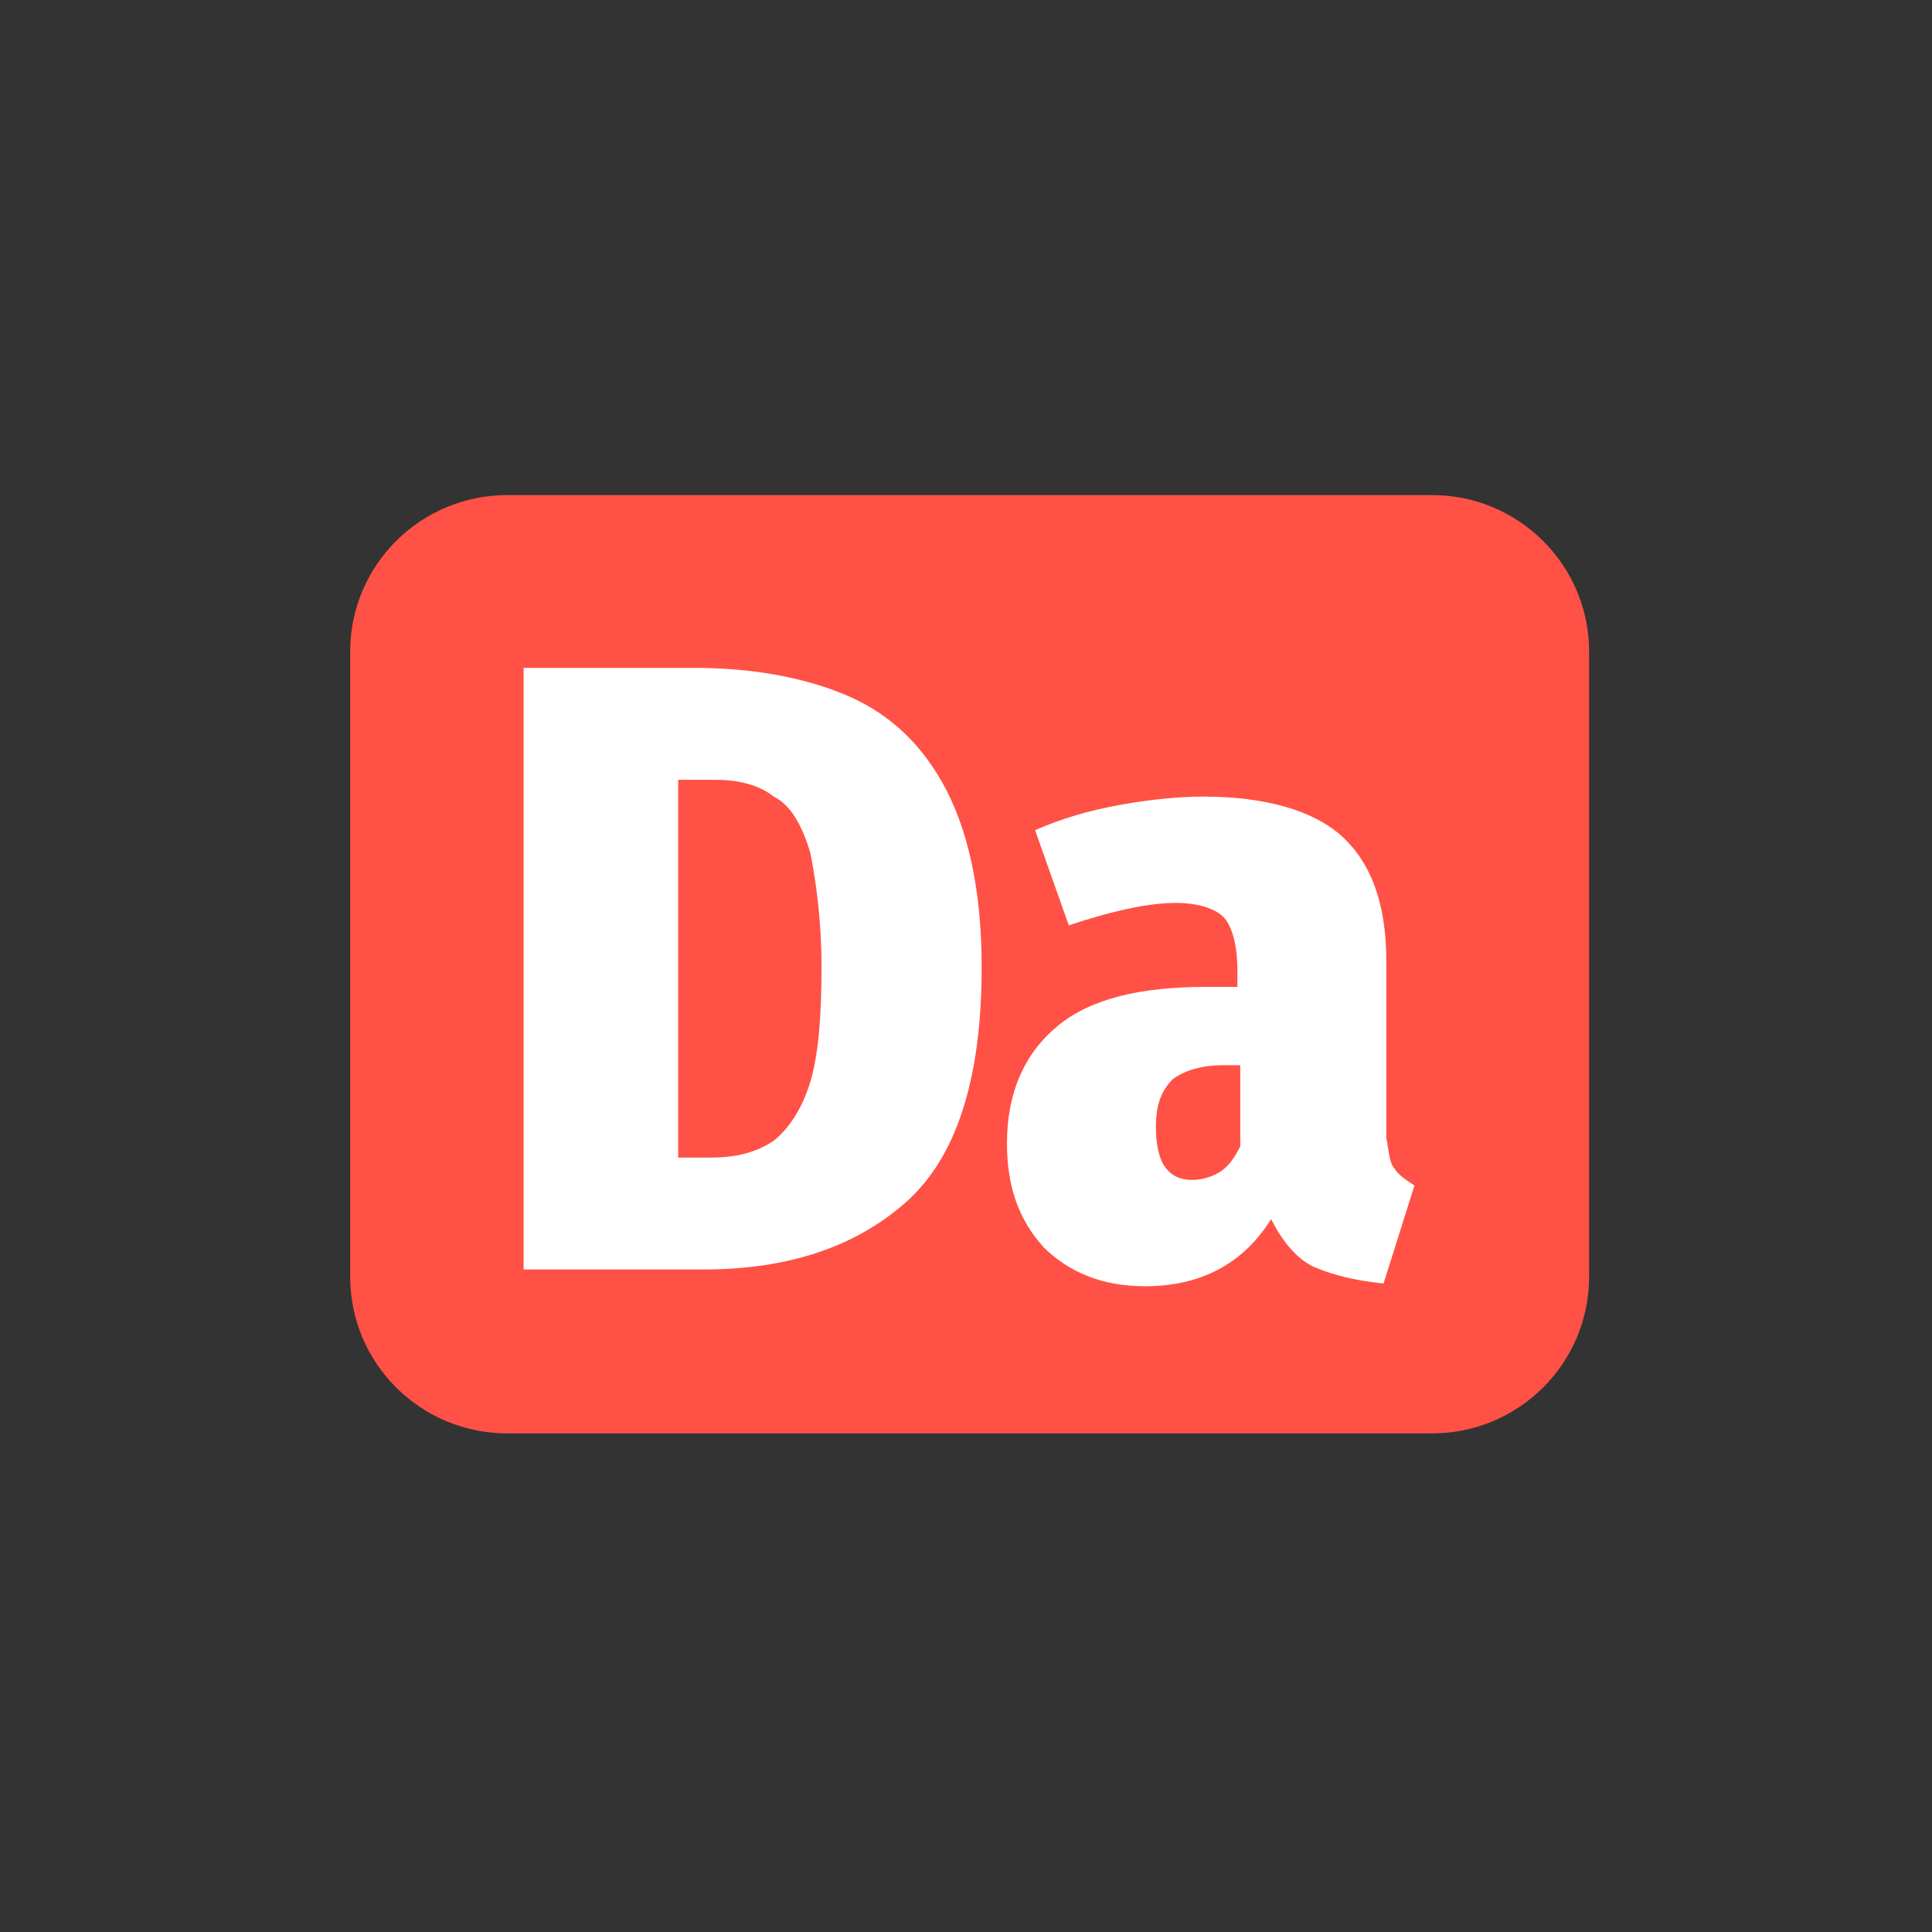
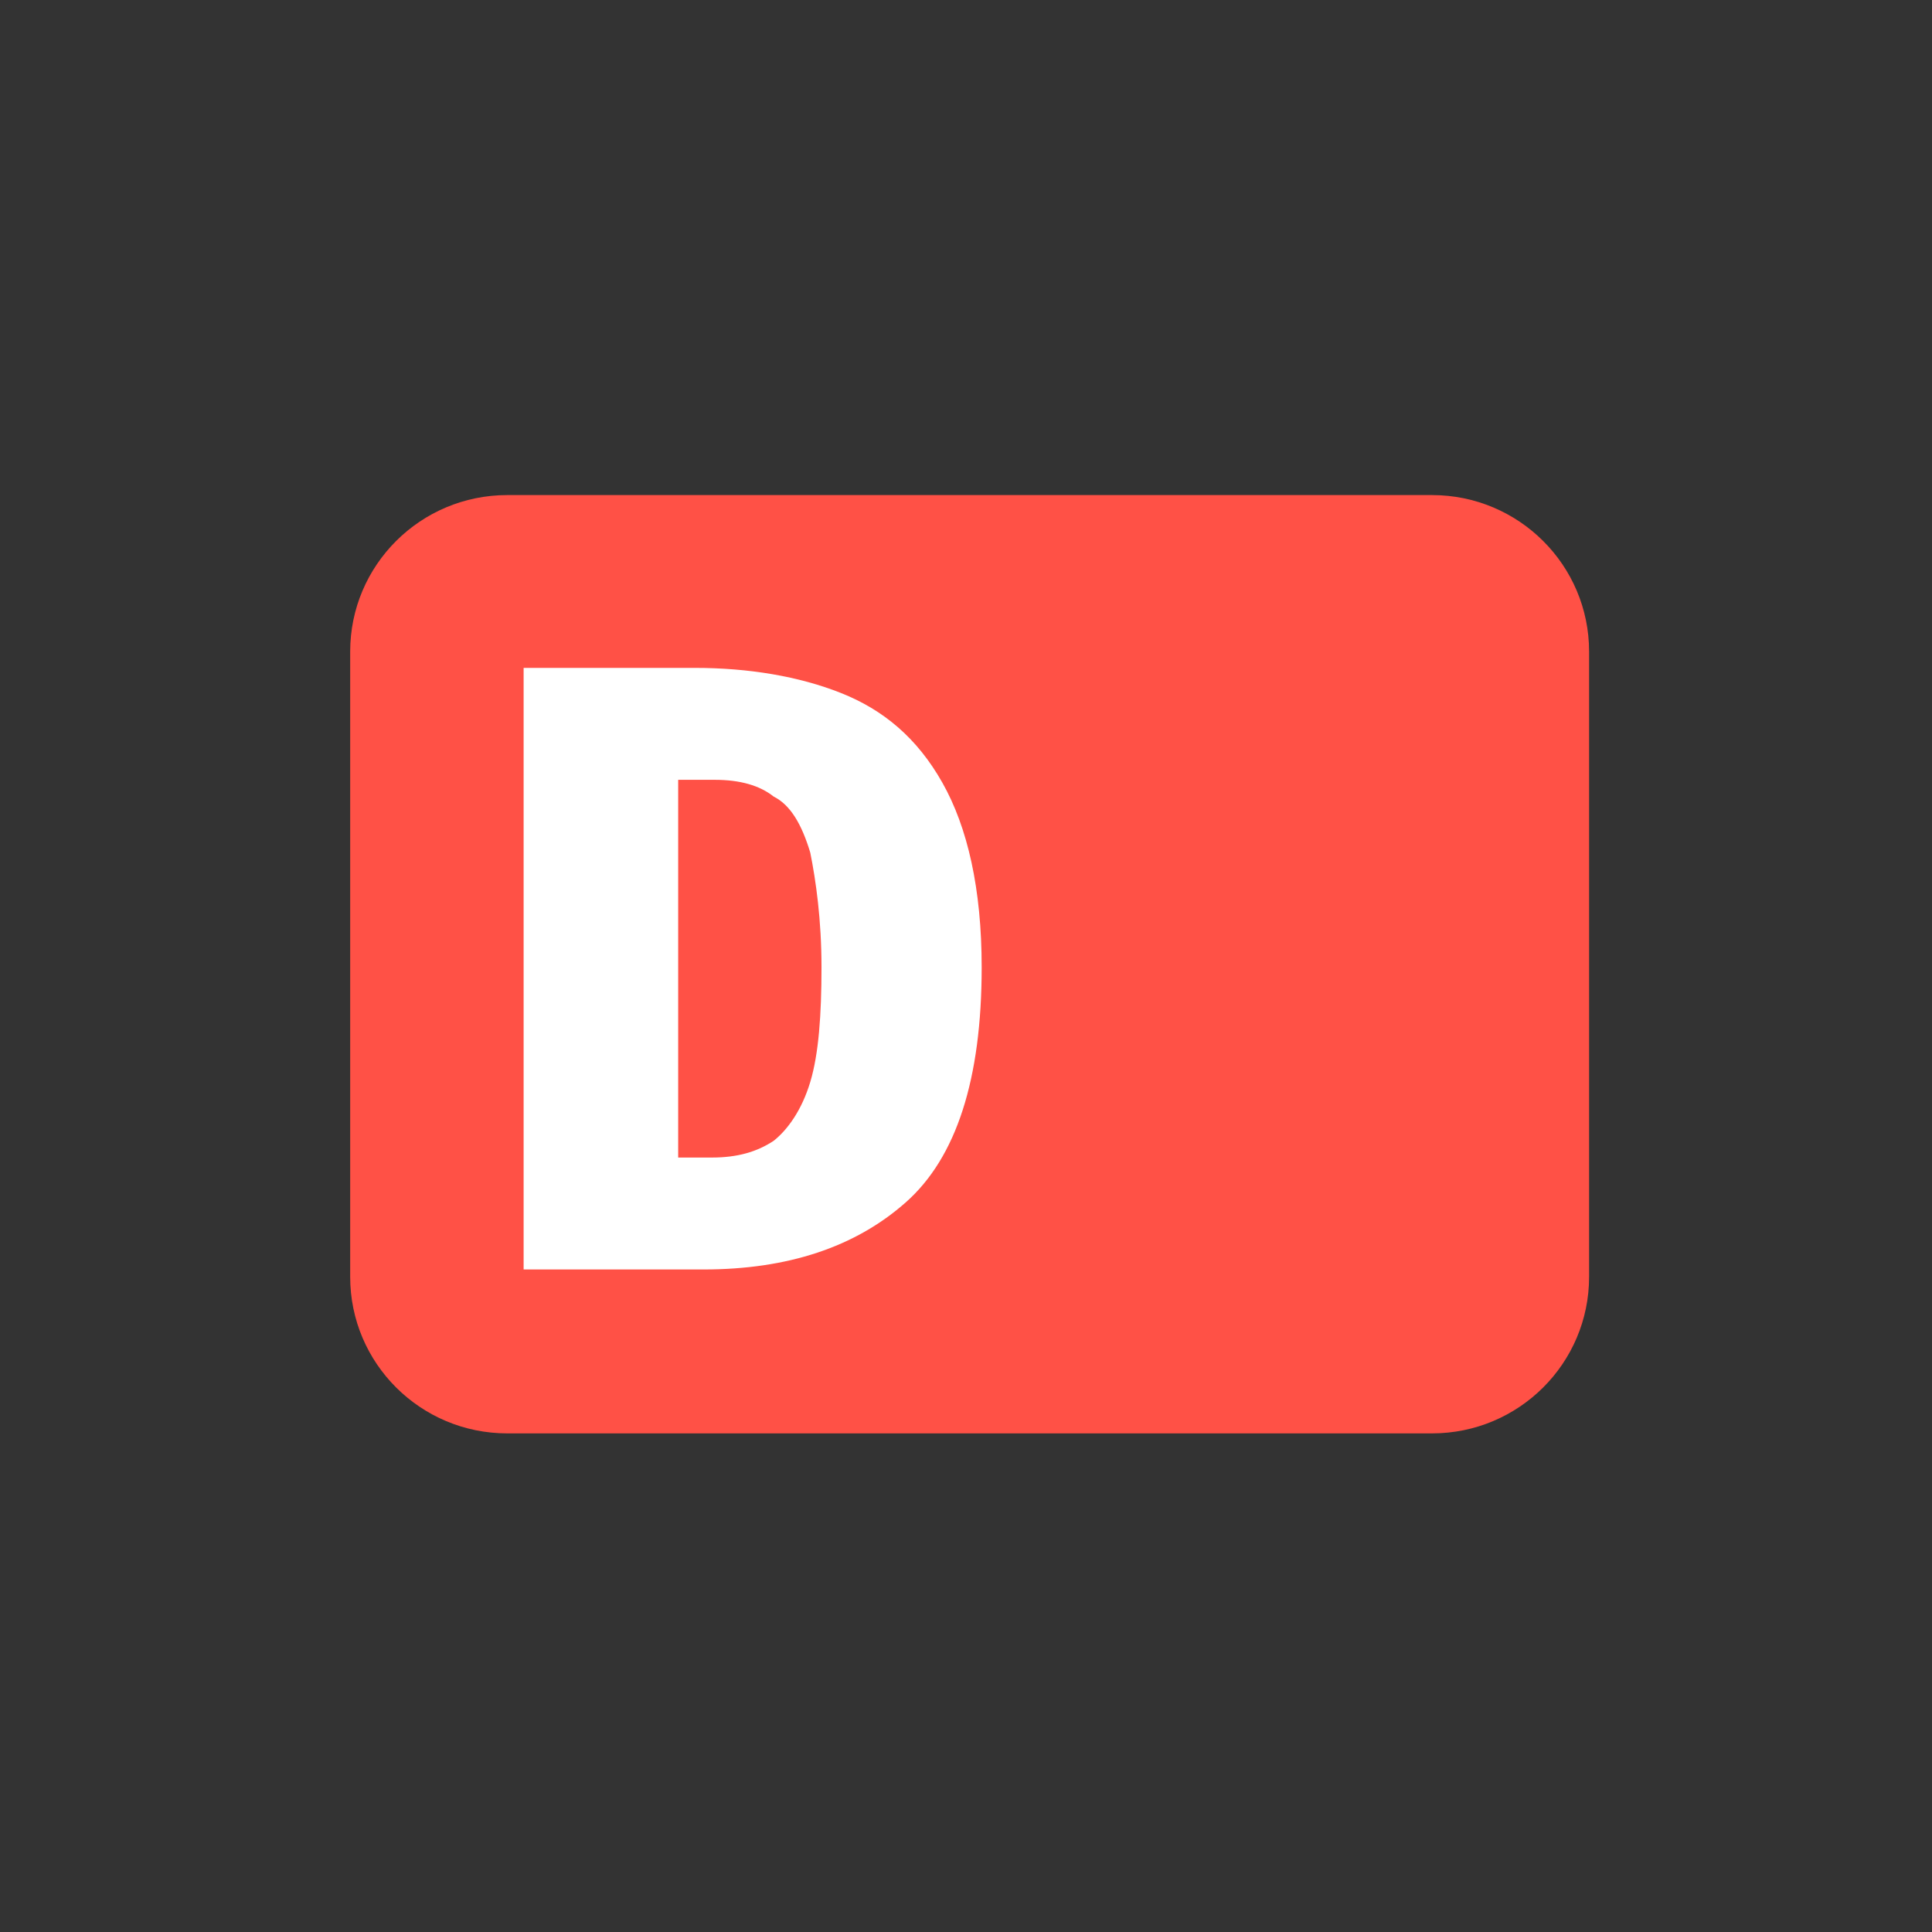
<svg xmlns="http://www.w3.org/2000/svg" width="160" height="160" viewBox="0 0 160 160" fill="none">
  <rect x="0" y="0" width="160" height="160" fill="#333333" stroke="none" />
  <path d="M118.594 41H42.008C34.824 41 29 46.804 29 53.963V105.743C29 112.903 34.824 118.707 42.008 118.707H118.594C125.778 118.707 131.602 112.903 131.602 105.743V53.963C131.602 46.804 125.778 41 118.594 41Z" fill="#FF5146" />
  <path d="M69.662 57.398C73.153 58.788 75.945 61.105 78.04 64.813C80.135 68.52 81.298 73.618 81.298 80.106C81.298 89.375 79.204 95.863 75.015 99.571C70.826 103.278 65.24 105.132 58.259 105.132H43.364V55.312H57.56C61.982 55.312 66.171 56.008 69.662 57.398ZM56.164 64.581V95.863H58.957C61.051 95.863 62.68 95.4 64.077 94.473C65.24 93.546 66.404 91.924 67.102 89.607C67.8 87.29 68.033 84.046 68.033 80.106C68.033 76.167 67.568 72.923 67.102 70.606C66.404 68.289 65.473 66.667 64.077 65.972C62.913 65.045 61.284 64.581 59.19 64.581H56.164Z" fill="white" />
-   <path d="M115.508 96.79C115.742 97.254 116.439 97.717 117.139 98.181L114.579 106.291C112.25 106.059 110.388 105.596 108.759 104.9C107.364 104.205 106.199 102.815 105.27 100.961C102.941 104.669 99.451 106.522 94.796 106.522C91.305 106.522 88.513 105.364 86.418 103.279C84.323 100.961 83.393 98.181 83.393 94.705C83.393 90.534 84.789 87.29 87.582 84.973C90.374 82.656 94.563 81.729 99.916 81.729H102.476V80.338C102.476 78.253 102.01 76.631 101.313 75.936C100.613 75.24 99.218 74.777 97.356 74.777C95.029 74.777 92.003 75.472 88.513 76.631L85.72 68.752C87.814 67.825 90.142 67.13 92.701 66.667C95.261 66.204 97.589 65.972 99.683 65.972C104.804 65.972 108.759 67.13 111.087 69.216C113.647 71.533 114.81 75.009 114.81 79.643V94.242C115.042 95.4 115.042 96.327 115.508 96.79ZM101.079 97.022C101.778 96.559 102.244 95.864 102.71 94.937V88.217H101.313C99.451 88.217 98.054 88.68 97.123 89.375C96.192 90.302 95.727 91.461 95.727 93.315C95.727 94.705 95.96 95.864 96.425 96.559C96.891 97.254 97.589 97.717 98.752 97.717C99.451 97.717 100.381 97.486 101.079 97.022Z" fill="white" />
</svg>